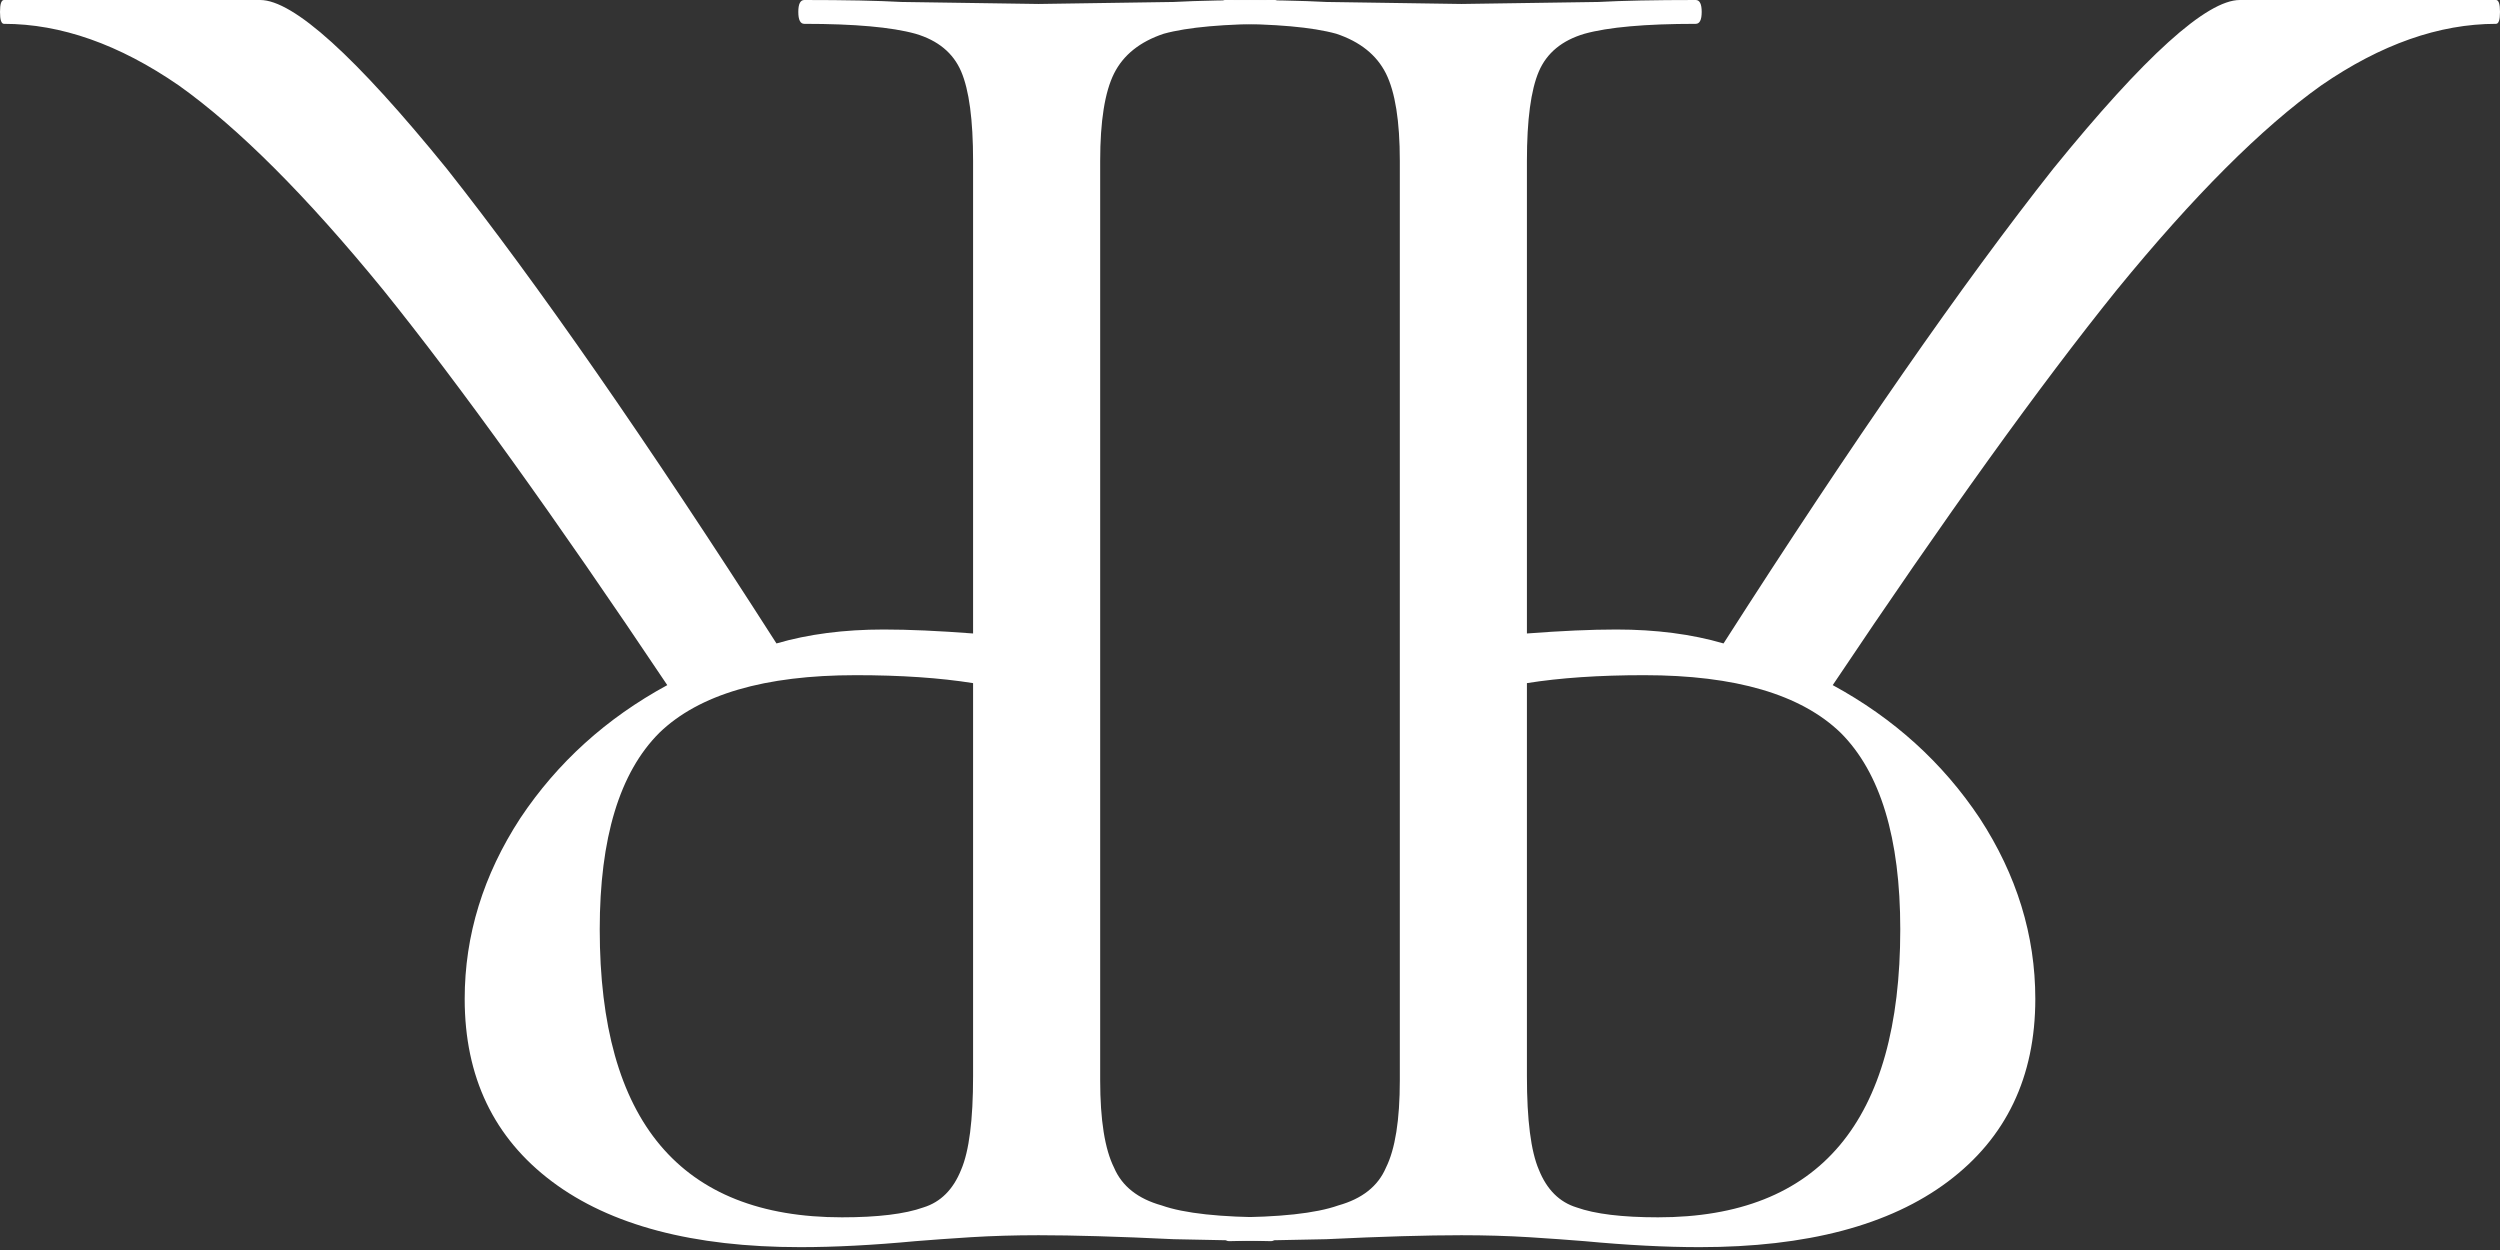
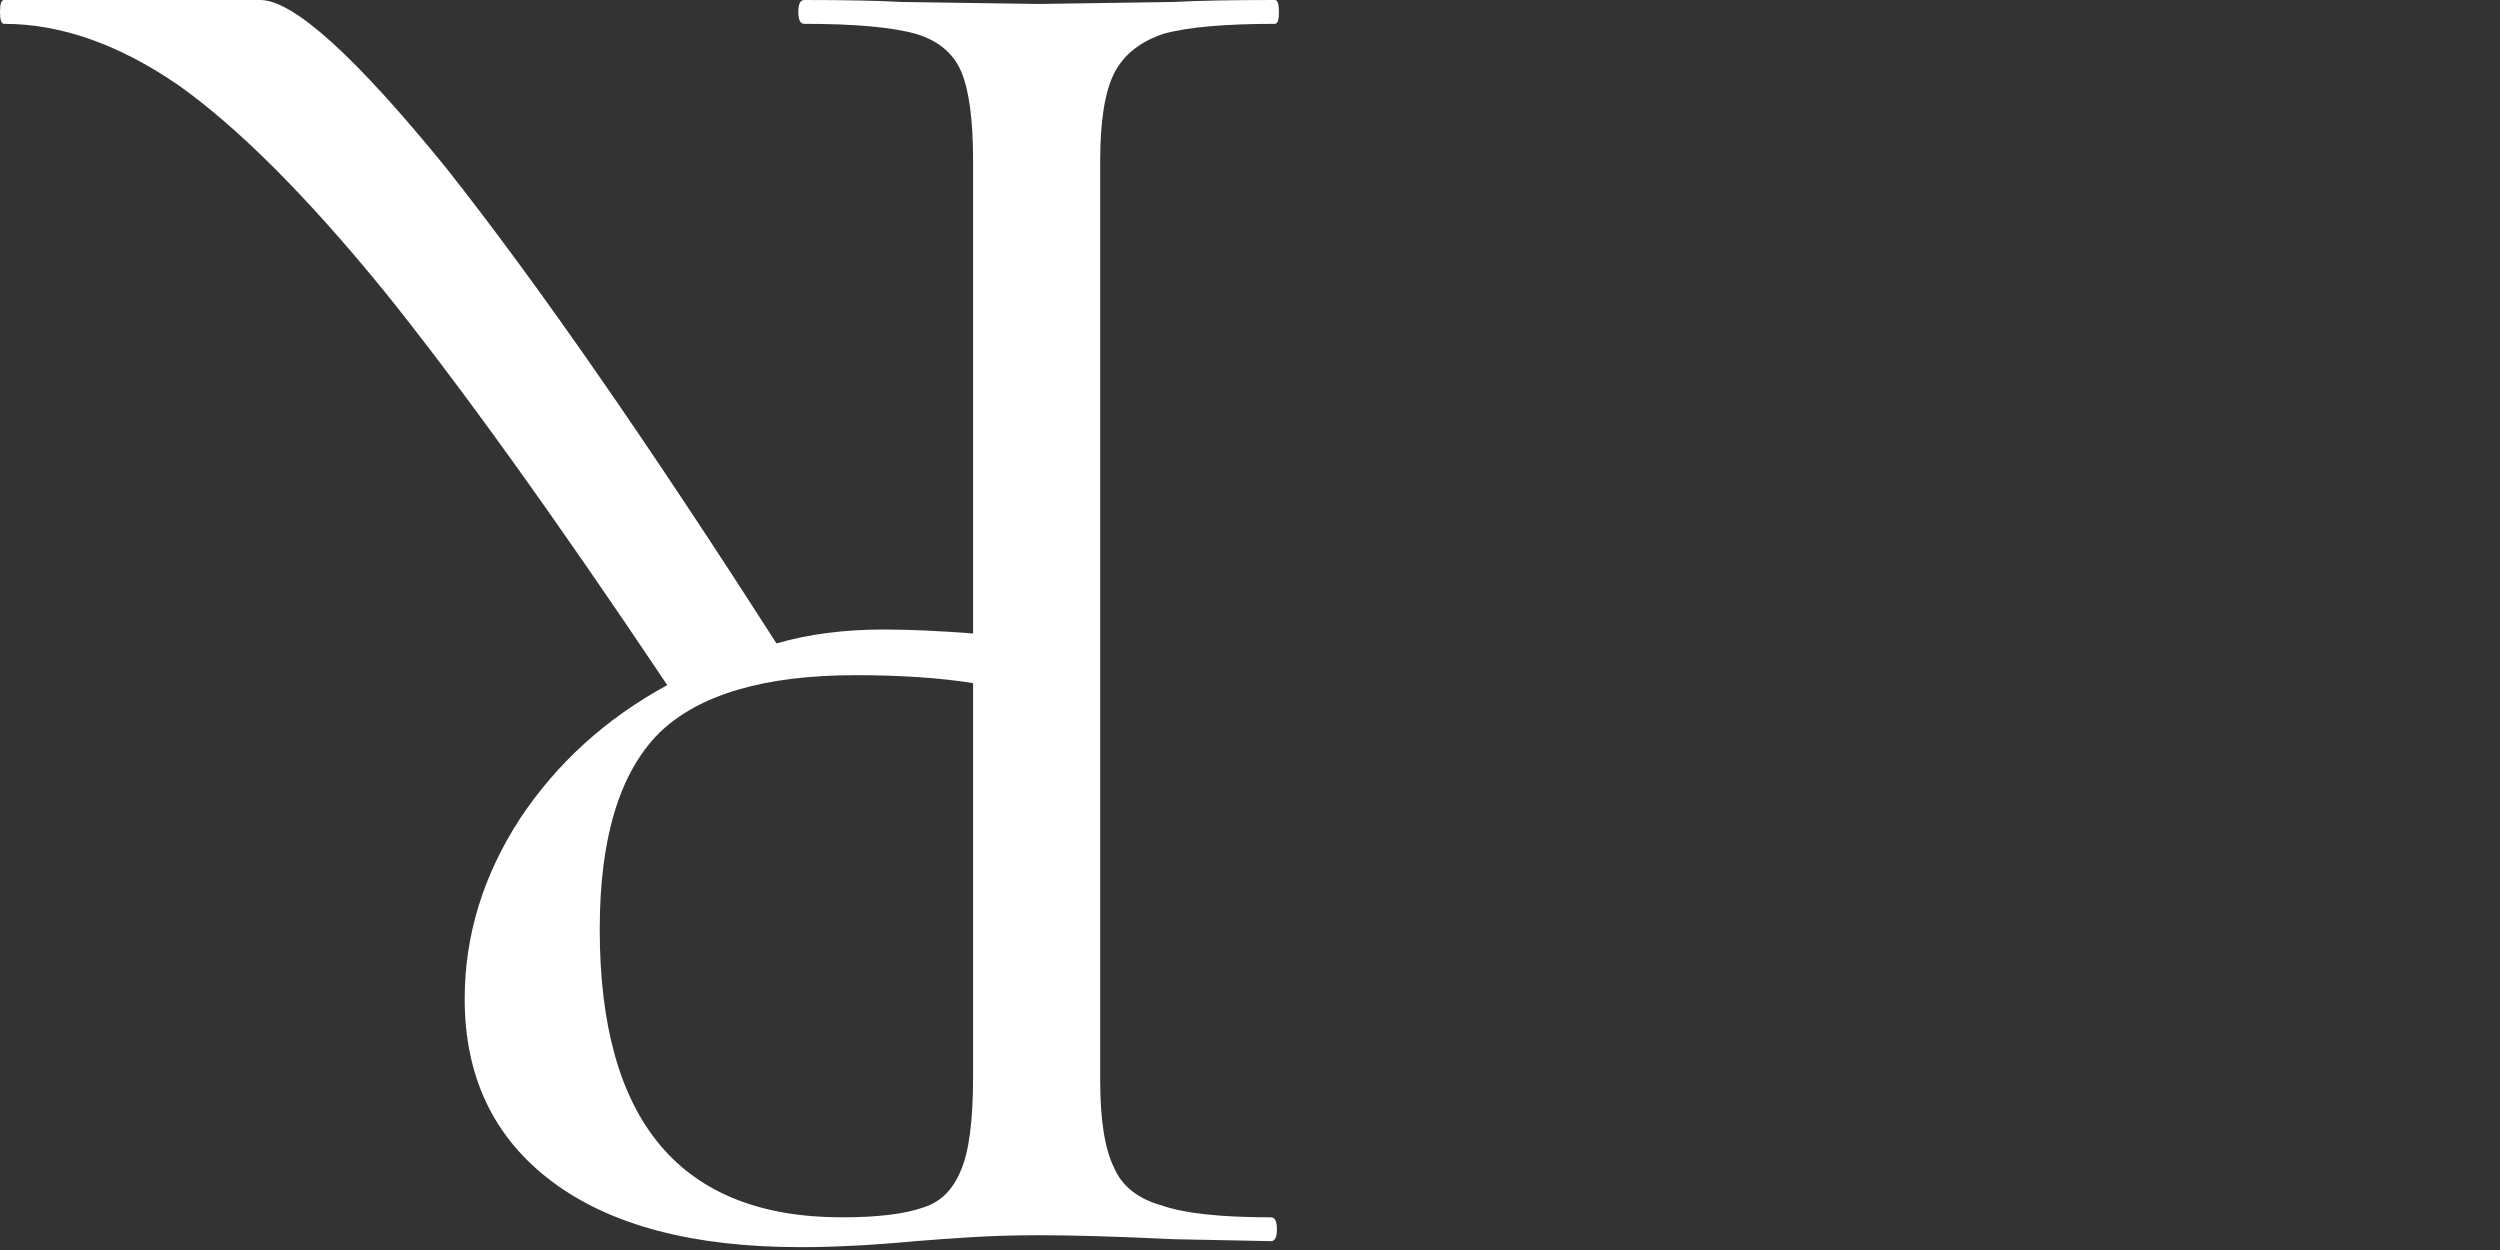
<svg xmlns="http://www.w3.org/2000/svg" width="56" height="28" viewBox="0 0 56 28" fill="none">
  <rect x="0" y="0" width="56" height="28" fill="#333333" stroke="none" />
-   <path d="M0.089 0.534C0.03 0.534 0 0.445 0 0.267C0 0.089 0.03 0 0.089 0H5.827C6.569 0 7.963 1.26 10.009 3.781C12.025 6.332 14.487 9.875 17.393 14.413C18.105 14.205 18.906 14.101 19.795 14.101C20.359 14.101 21.026 14.131 21.797 14.19V3.603C21.797 2.684 21.708 2.017 21.53 1.601C21.352 1.186 21.011 0.905 20.507 0.756C19.973 0.608 19.143 0.534 18.016 0.534C17.927 0.534 17.882 0.445 17.882 0.267C17.882 0.089 17.927 0 18.016 0C18.935 0 19.662 0.015 20.196 0.044L23.265 0.089L26.29 0.044C26.824 0.015 27.58 0 28.558 0C28.618 0 28.648 0.089 28.648 0.267C28.648 0.445 28.618 0.534 28.558 0.534C27.432 0.534 26.601 0.608 26.067 0.756C25.534 0.934 25.163 1.231 24.955 1.646C24.748 2.061 24.644 2.713 24.644 3.603V24.199C24.644 25.089 24.748 25.741 24.955 26.156C25.133 26.572 25.489 26.853 26.023 27.002C26.527 27.18 27.343 27.268 28.47 27.268C28.558 27.268 28.603 27.358 28.603 27.535C28.603 27.713 28.558 27.802 28.47 27.802L26.29 27.758C25.044 27.698 24.036 27.669 23.265 27.669C22.731 27.669 22.227 27.684 21.753 27.713C21.278 27.743 20.863 27.773 20.507 27.802C19.558 27.891 18.698 27.936 17.927 27.936C15.525 27.936 13.671 27.446 12.367 26.468C11.062 25.489 10.409 24.125 10.409 22.375C10.409 20.952 10.824 19.602 11.655 18.327C12.485 17.082 13.582 16.088 14.947 15.347C12.426 11.581 10.305 8.63 8.585 6.495C6.865 4.389 5.338 2.862 4.004 1.913C2.669 0.993 1.364 0.534 0.089 0.534ZM21.797 15.302C21.056 15.184 20.181 15.124 19.172 15.124C17.126 15.124 15.658 15.555 14.769 16.415C13.879 17.304 13.434 18.772 13.434 20.818C13.434 25.119 15.243 27.268 18.861 27.268C19.662 27.268 20.27 27.194 20.685 27.046C21.07 26.927 21.352 26.646 21.53 26.201C21.708 25.786 21.797 25.089 21.797 24.11V15.302Z" fill="white" />
-   <path d="M55.911 0.534C55.97 0.534 56 0.445 56 0.267C56 0.089 55.97 0 55.911 0H50.173C49.431 0 48.037 1.26 45.991 3.781C43.975 6.332 41.513 9.875 38.607 14.413C37.895 14.205 37.094 14.101 36.205 14.101C35.641 14.101 34.974 14.131 34.203 14.19V3.603C34.203 2.684 34.292 2.017 34.47 1.601C34.648 1.186 34.989 0.905 35.493 0.756C36.027 0.608 36.857 0.534 37.984 0.534C38.073 0.534 38.118 0.445 38.118 0.267C38.118 0.089 38.073 0 37.984 0C37.065 0 36.338 0.015 35.804 0.044L32.735 0.089L29.71 0.044C29.176 0.015 28.42 0 27.442 0C27.382 0 27.352 0.089 27.352 0.267C27.352 0.445 27.382 0.534 27.442 0.534C28.568 0.534 29.399 0.608 29.933 0.756C30.466 0.934 30.837 1.231 31.045 1.646C31.252 2.061 31.356 2.713 31.356 3.603V24.199C31.356 25.089 31.252 25.741 31.045 26.156C30.867 26.572 30.511 26.853 29.977 27.002C29.473 27.18 28.657 27.268 27.53 27.268C27.442 27.268 27.397 27.358 27.397 27.535C27.397 27.713 27.442 27.802 27.53 27.802L29.71 27.758C30.956 27.698 31.964 27.669 32.735 27.669C33.269 27.669 33.773 27.684 34.248 27.713C34.722 27.743 35.137 27.773 35.493 27.802C36.442 27.891 37.302 27.936 38.073 27.936C40.475 27.936 42.329 27.446 43.633 26.468C44.938 25.489 45.591 24.125 45.591 22.375C45.591 20.952 45.176 19.602 44.345 18.327C43.515 17.082 42.418 16.088 41.053 15.347C43.574 11.581 45.695 8.63 47.415 6.495C49.135 4.389 50.662 2.862 51.996 1.913C53.331 0.993 54.636 0.534 55.911 0.534ZM34.203 15.302C34.944 15.184 35.819 15.124 36.828 15.124C38.874 15.124 40.342 15.555 41.231 16.415C42.121 17.304 42.566 18.772 42.566 20.818C42.566 25.119 40.757 27.268 37.139 27.268C36.338 27.268 35.73 27.194 35.315 27.046C34.93 26.927 34.648 26.646 34.47 26.201C34.292 25.786 34.203 25.089 34.203 24.11V15.302Z" fill="white" />
+   <path d="M0.089 0.534C0.03 0.534 0 0.445 0 0.267C0 0.089 0.03 0 0.089 0H5.827C6.569 0 7.963 1.26 10.009 3.781C12.025 6.332 14.487 9.875 17.393 14.413C18.105 14.205 18.906 14.101 19.795 14.101C20.359 14.101 21.026 14.131 21.797 14.19V3.603C21.797 2.684 21.708 2.017 21.53 1.601C21.352 1.186 21.011 0.905 20.507 0.756C19.973 0.608 19.143 0.534 18.016 0.534C17.927 0.534 17.882 0.445 17.882 0.267C17.882 0.089 17.927 0 18.016 0C18.935 0 19.662 0.015 20.196 0.044L23.265 0.089L26.29 0.044C26.824 0.015 27.58 0 28.558 0C28.618 0 28.648 0.089 28.648 0.267C28.648 0.445 28.618 0.534 28.558 0.534C27.432 0.534 26.601 0.608 26.067 0.756C25.534 0.934 25.163 1.231 24.955 1.646C24.748 2.061 24.644 2.713 24.644 3.603V24.199C24.644 25.089 24.748 25.741 24.955 26.156C25.133 26.572 25.489 26.853 26.023 27.002C26.527 27.18 27.343 27.268 28.47 27.268C28.558 27.268 28.603 27.358 28.603 27.535C28.603 27.713 28.558 27.802 28.47 27.802L26.29 27.758C25.044 27.698 24.036 27.669 23.265 27.669C22.731 27.669 22.227 27.684 21.753 27.713C21.278 27.743 20.863 27.773 20.507 27.802C19.558 27.891 18.698 27.936 17.927 27.936C15.525 27.936 13.671 27.446 12.367 26.468C11.062 25.489 10.409 24.125 10.409 22.375C10.409 20.952 10.824 19.602 11.655 18.327C12.485 17.082 13.582 16.088 14.947 15.347C12.426 11.581 10.305 8.63 8.585 6.495C6.865 4.389 5.338 2.862 4.004 1.913C2.669 0.993 1.364 0.534 0.089 0.534ZM21.797 15.302C21.056 15.184 20.181 15.124 19.172 15.124C17.126 15.124 15.658 15.555 14.769 16.415C13.879 17.304 13.434 18.772 13.434 20.818C13.434 25.119 15.243 27.268 18.861 27.268C19.662 27.268 20.27 27.194 20.685 27.046C21.07 26.927 21.352 26.646 21.53 26.201C21.708 25.786 21.797 25.089 21.797 24.11V15.302" fill="white" />
</svg>